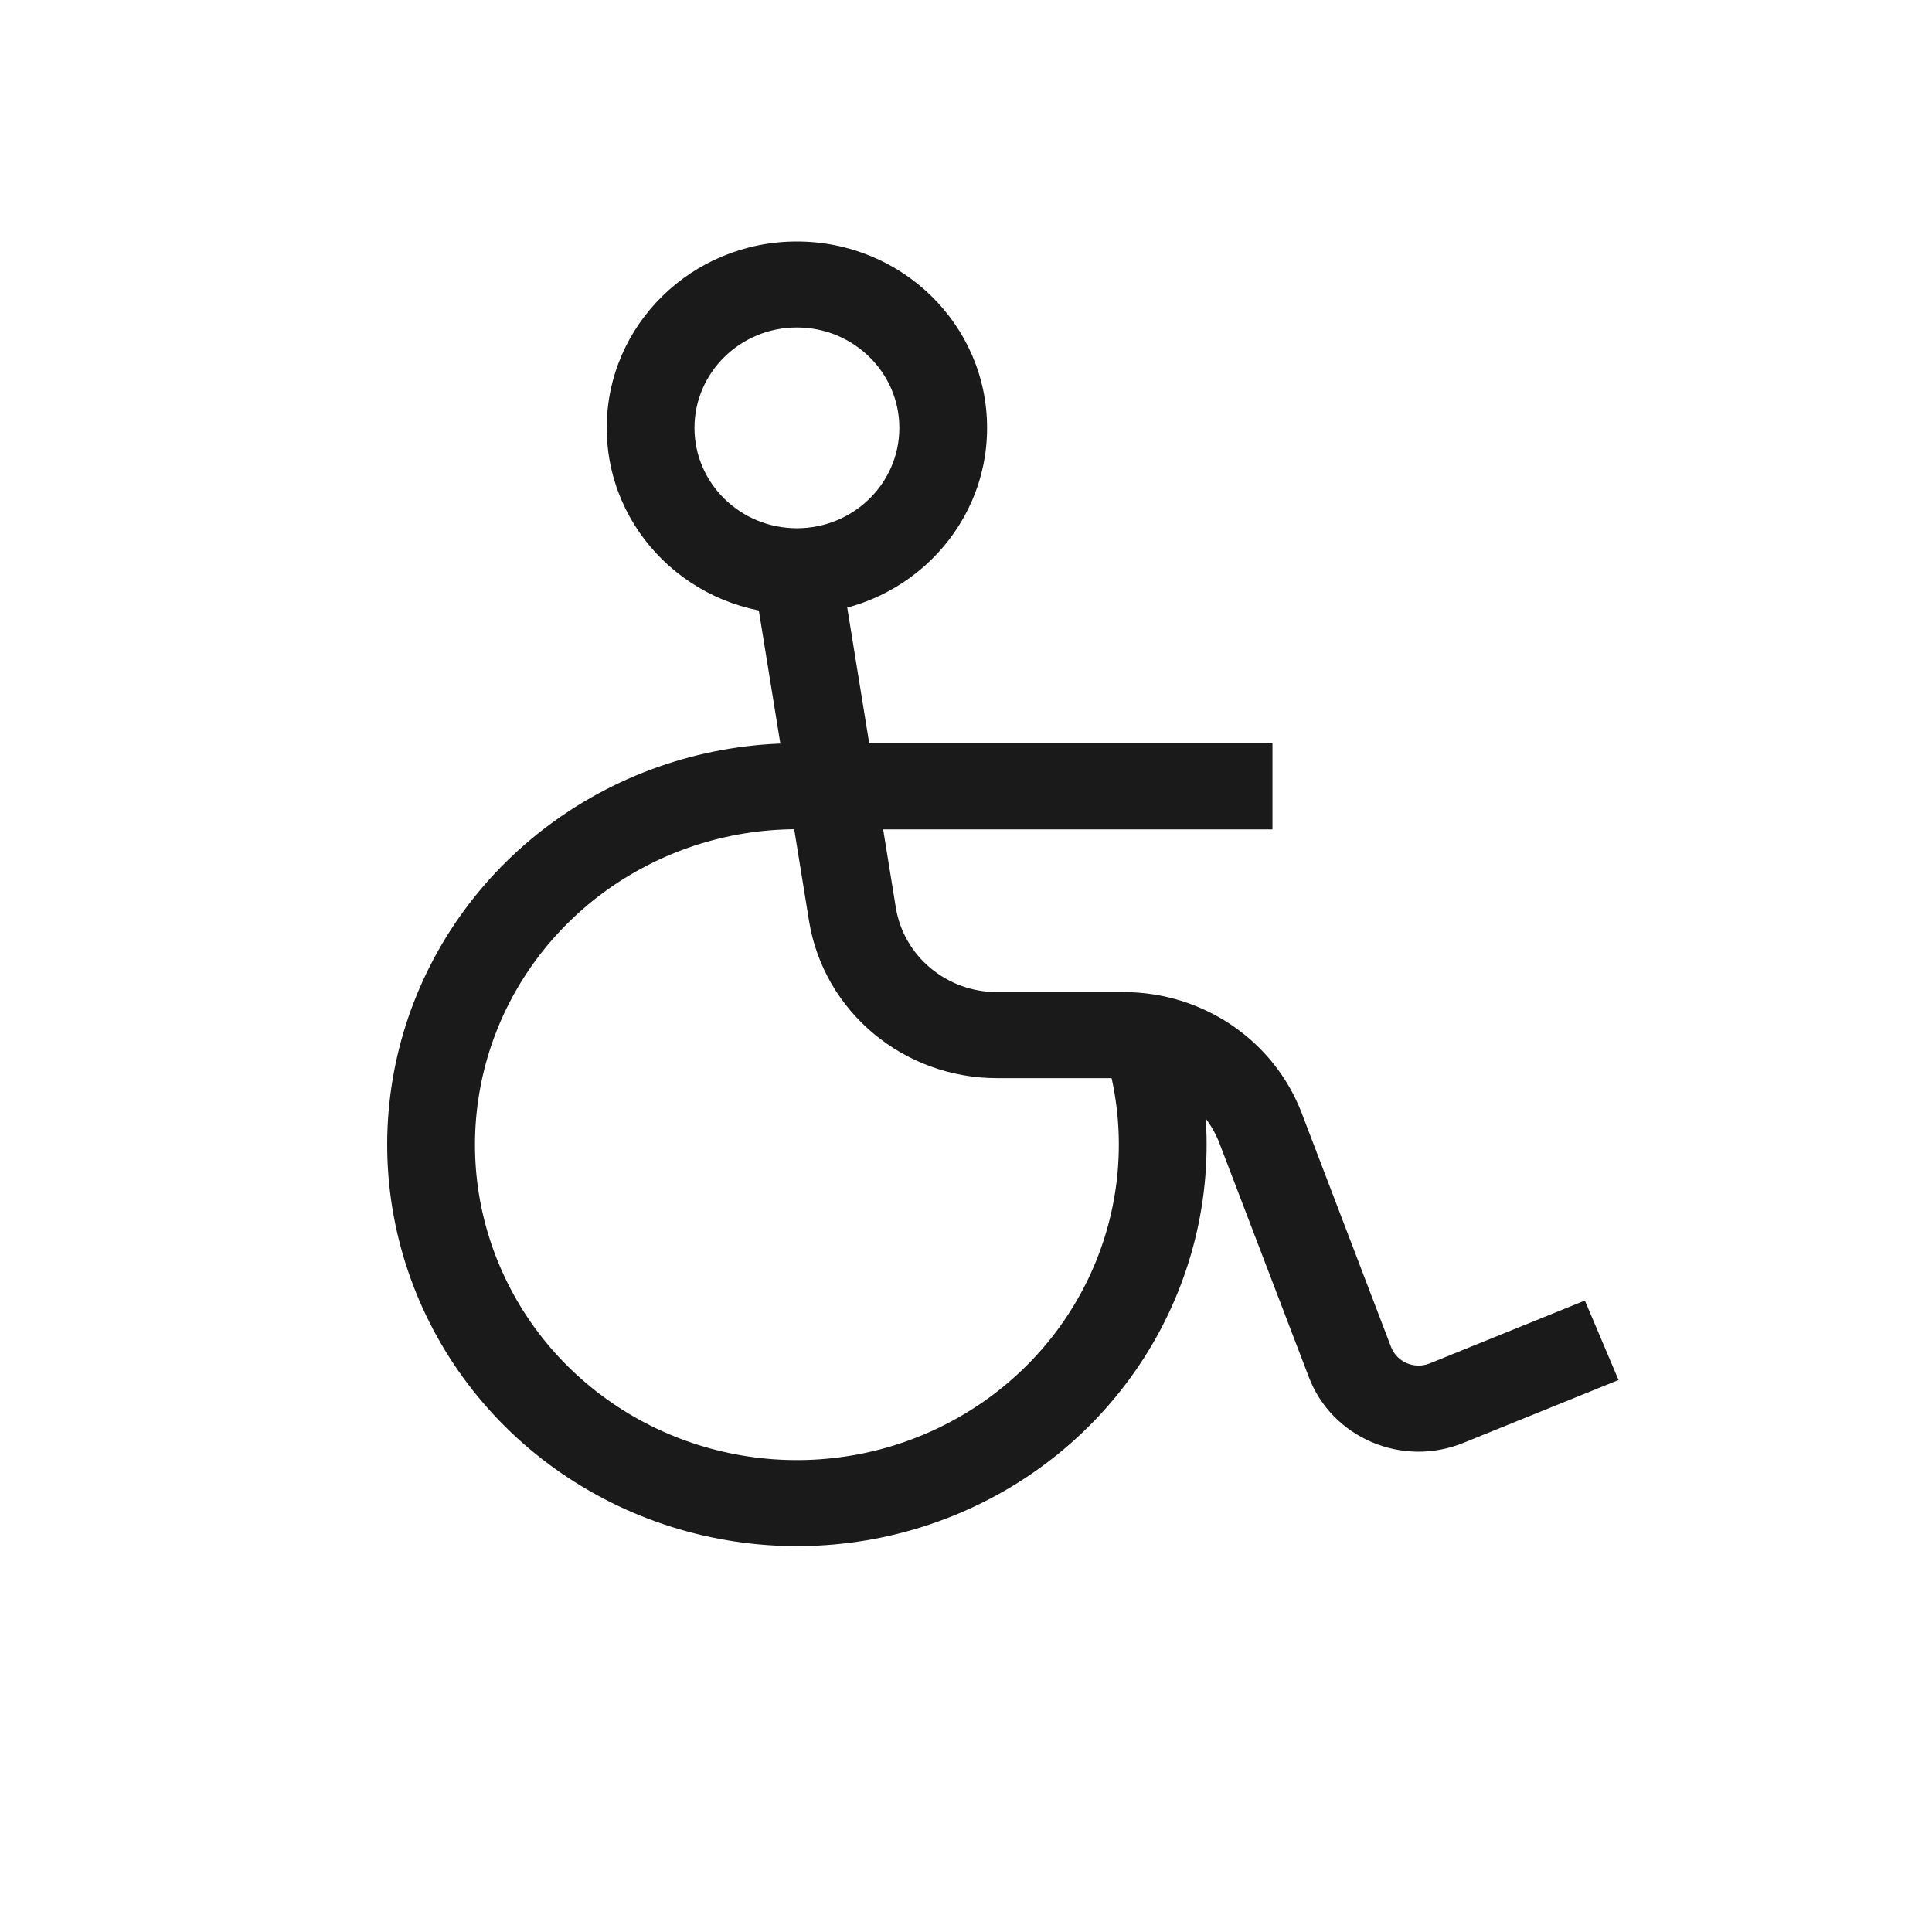
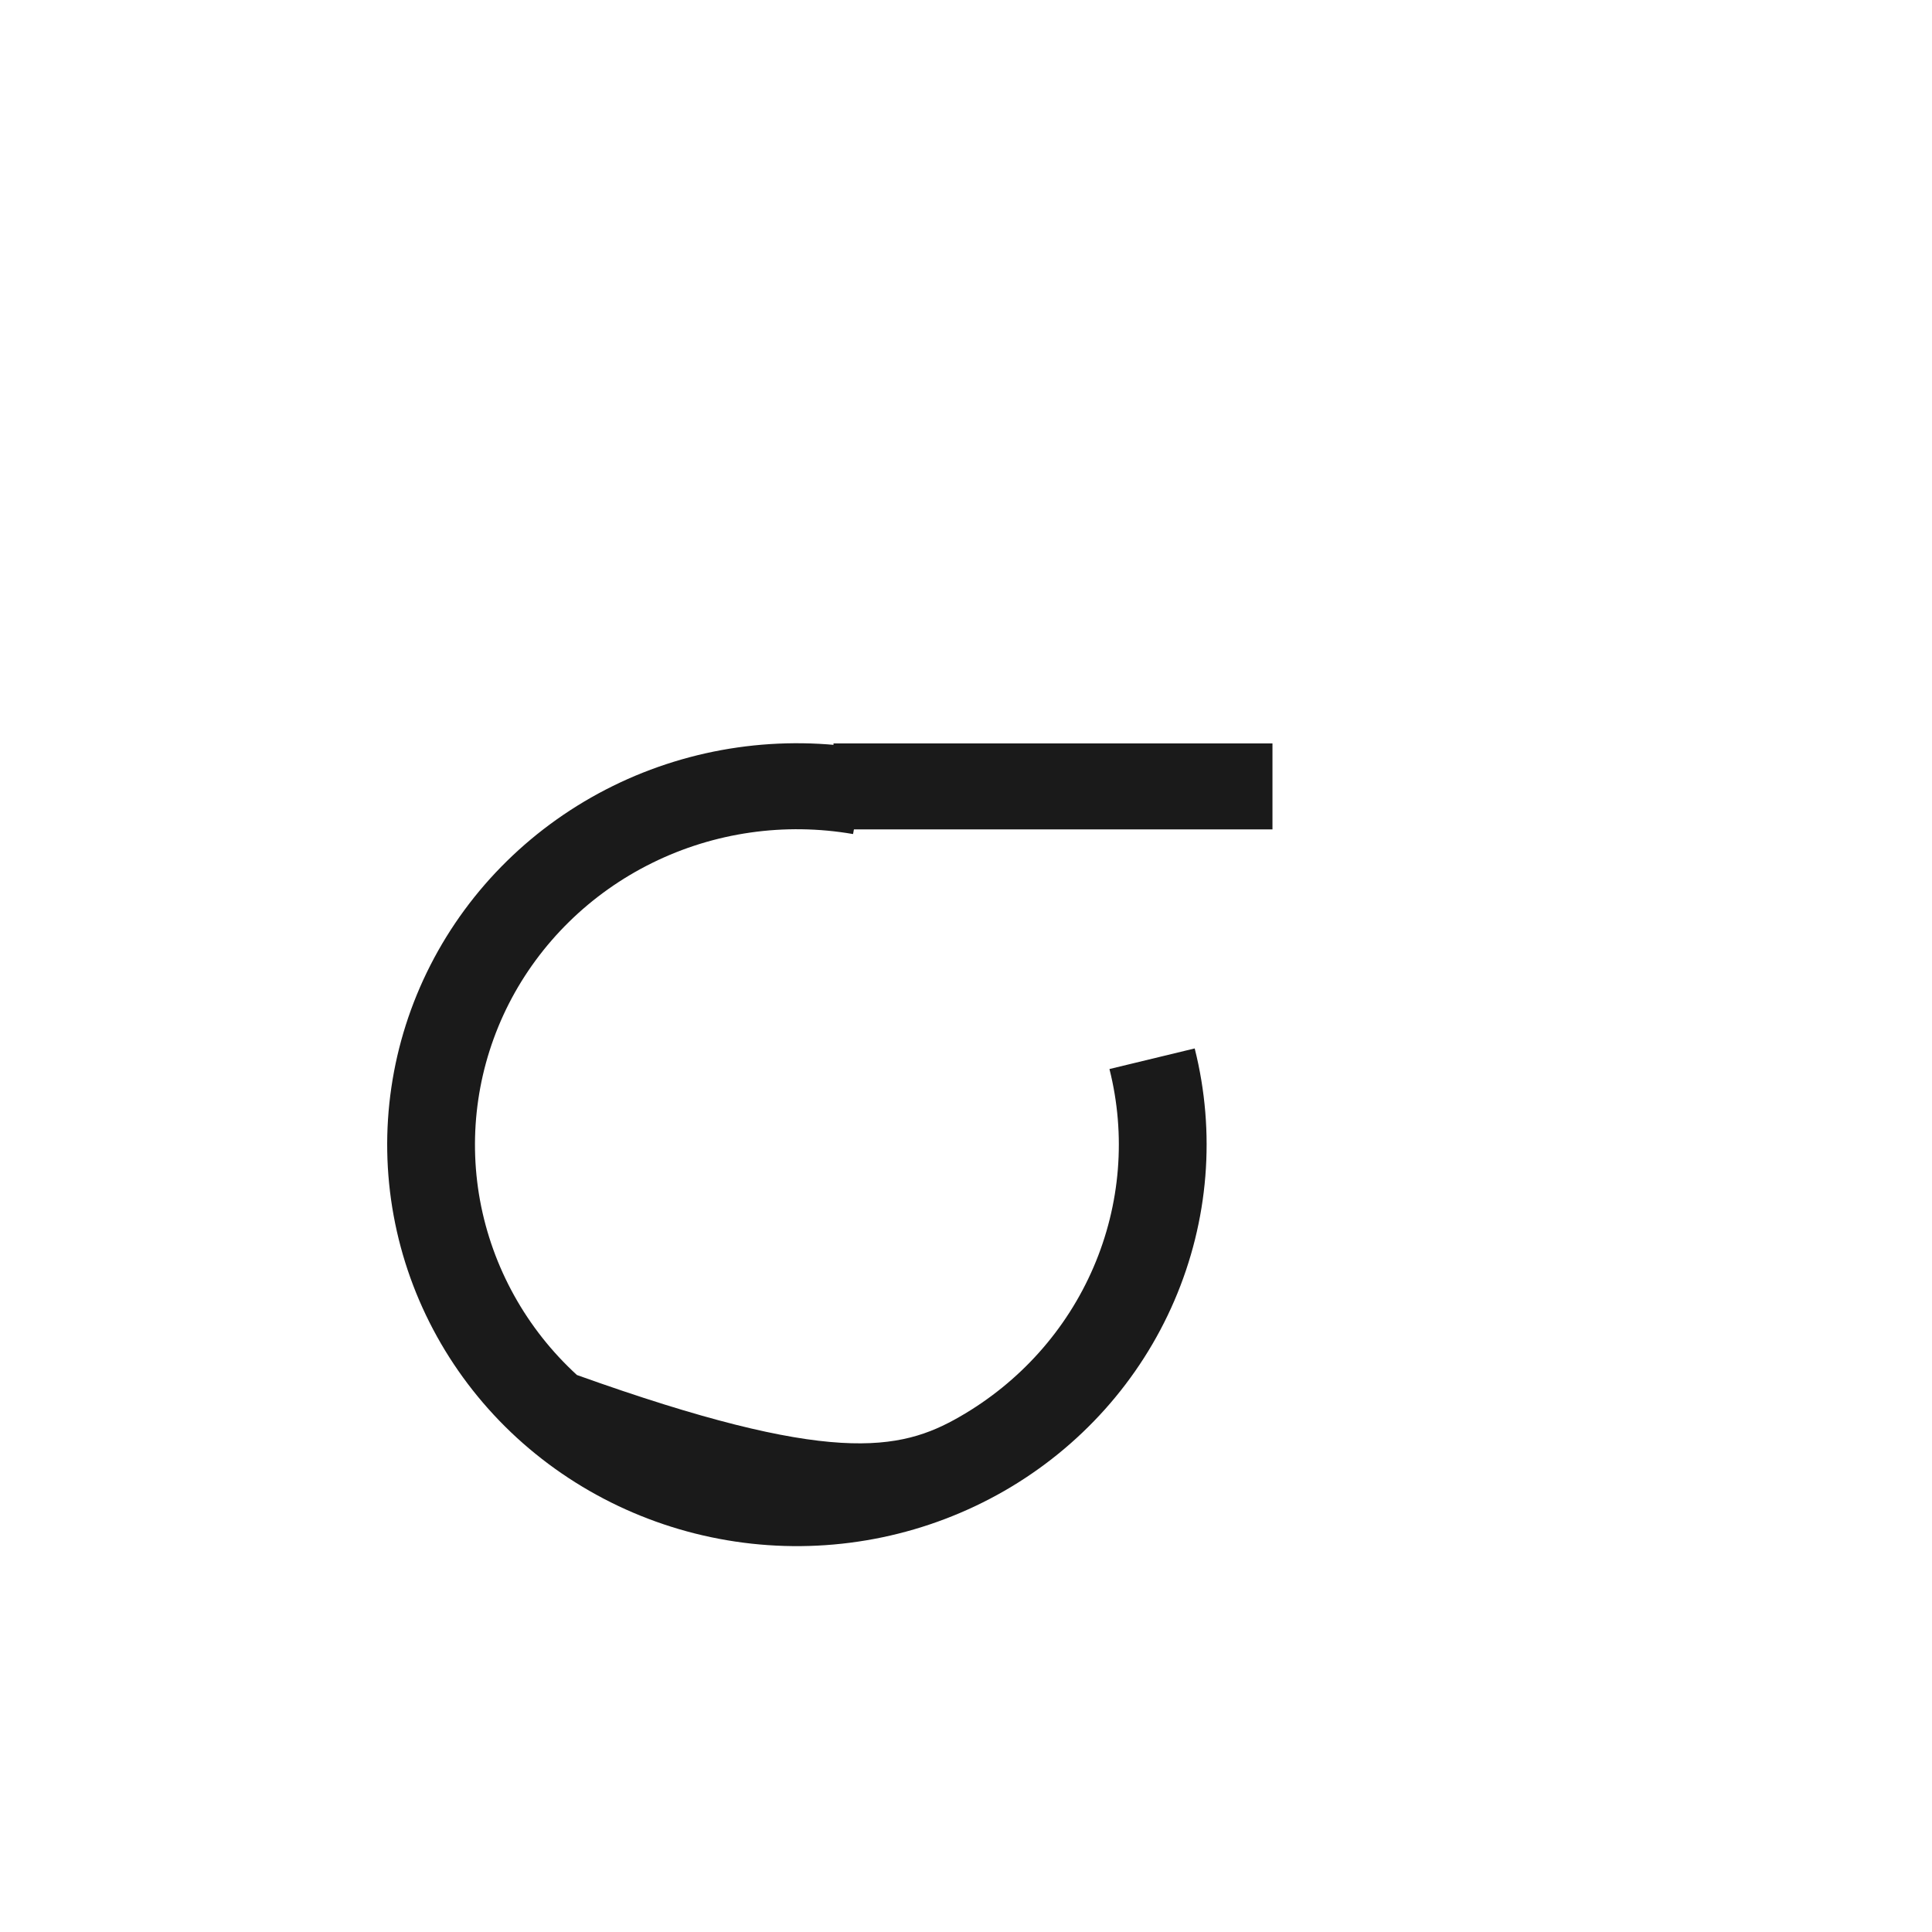
<svg xmlns="http://www.w3.org/2000/svg" width="24" height="24" viewBox="0 0 24 24" fill="none">
  <g id="icon=niepelnosprawny">
    <g id="Group 804">
-       <path id="Ellipse 53 (Stroke)" d="M11.172 5.315C11.172 4.627 10.602 4.068 9.899 4.068C9.197 4.068 8.627 4.627 8.627 5.315C8.627 6.004 9.197 6.562 9.899 6.562C10.602 6.562 11.172 6.004 11.172 5.315ZM12.262 5.315C12.262 6.594 11.204 7.63 9.899 7.63C8.594 7.63 7.537 6.594 7.537 5.315C7.537 4.036 8.594 3 9.899 3C11.204 3 12.262 4.036 12.262 5.315Z" fill="#1A1A1A" />
-       <path id="Ellipse 54 (Stroke)" d="M4.89 15.101C4.696 14.043 4.856 12.951 5.347 11.989C5.838 11.027 6.633 10.247 7.613 9.764C8.593 9.281 9.706 9.122 10.787 9.309L10.597 10.361C9.748 10.214 8.873 10.339 8.103 10.719C7.333 11.098 6.708 11.712 6.322 12.467C5.937 13.223 5.811 14.08 5.963 14.912C6.116 15.743 6.538 16.505 7.167 17.081C7.797 17.659 8.601 18.021 9.458 18.114C10.314 18.207 11.179 18.027 11.922 17.599C12.666 17.172 13.249 16.521 13.584 15.742C13.919 14.964 13.989 14.1 13.782 13.28L14.841 13.024C15.104 14.068 15.015 15.167 14.588 16.158C14.162 17.148 13.421 17.977 12.475 18.521C11.528 19.065 10.428 19.295 9.337 19.176C8.246 19.057 7.224 18.596 6.422 17.862C5.621 17.128 5.084 16.159 4.89 15.101Z" fill="#1A1A1A" />
-       <path id="Vector 65 (Stroke)" d="M11.128 11.273C11.226 11.878 11.759 12.324 12.385 12.324H13.957C14.943 12.324 15.826 12.924 16.171 13.829L17.28 16.732C17.353 16.921 17.57 17.014 17.76 16.937L19.688 16.156L20.106 17.143L18.176 17.925C17.416 18.233 16.547 17.862 16.259 17.107L15.149 14.203C14.963 13.716 14.488 13.393 13.957 13.393H12.385C11.223 13.393 10.233 12.565 10.05 11.44L9.361 7.18L10.438 7.013L11.128 11.273Z" fill="#1A1A1A" />
+       <path id="Ellipse 54 (Stroke)" d="M4.89 15.101C4.696 14.043 4.856 12.951 5.347 11.989C5.838 11.027 6.633 10.247 7.613 9.764C8.593 9.281 9.706 9.122 10.787 9.309L10.597 10.361C9.748 10.214 8.873 10.339 8.103 10.719C7.333 11.098 6.708 11.712 6.322 12.467C5.937 13.223 5.811 14.08 5.963 14.912C6.116 15.743 6.538 16.505 7.167 17.081C10.314 18.207 11.179 18.027 11.922 17.599C12.666 17.172 13.249 16.521 13.584 15.742C13.919 14.964 13.989 14.1 13.782 13.28L14.841 13.024C15.104 14.068 15.015 15.167 14.588 16.158C14.162 17.148 13.421 17.977 12.475 18.521C11.528 19.065 10.428 19.295 9.337 19.176C8.246 19.057 7.224 18.596 6.422 17.862C5.621 17.128 5.084 16.159 4.89 15.101Z" fill="#1A1A1A" />
      <path id="Vector 66 (Stroke)" d="M15.807 9.235V10.303H10.354V9.235H15.807Z" fill="#1A1A1A" />
    </g>
  </g>
</svg>